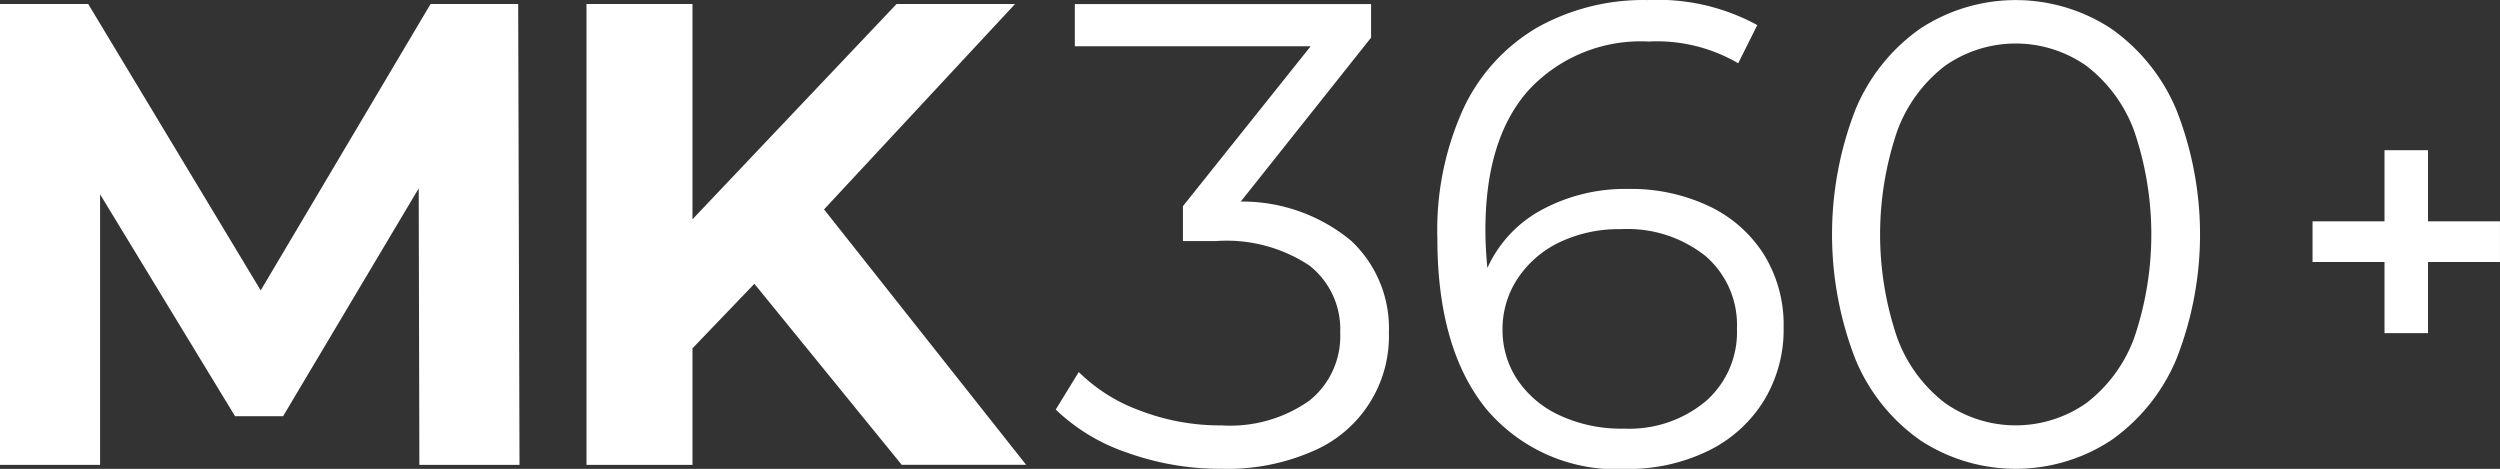
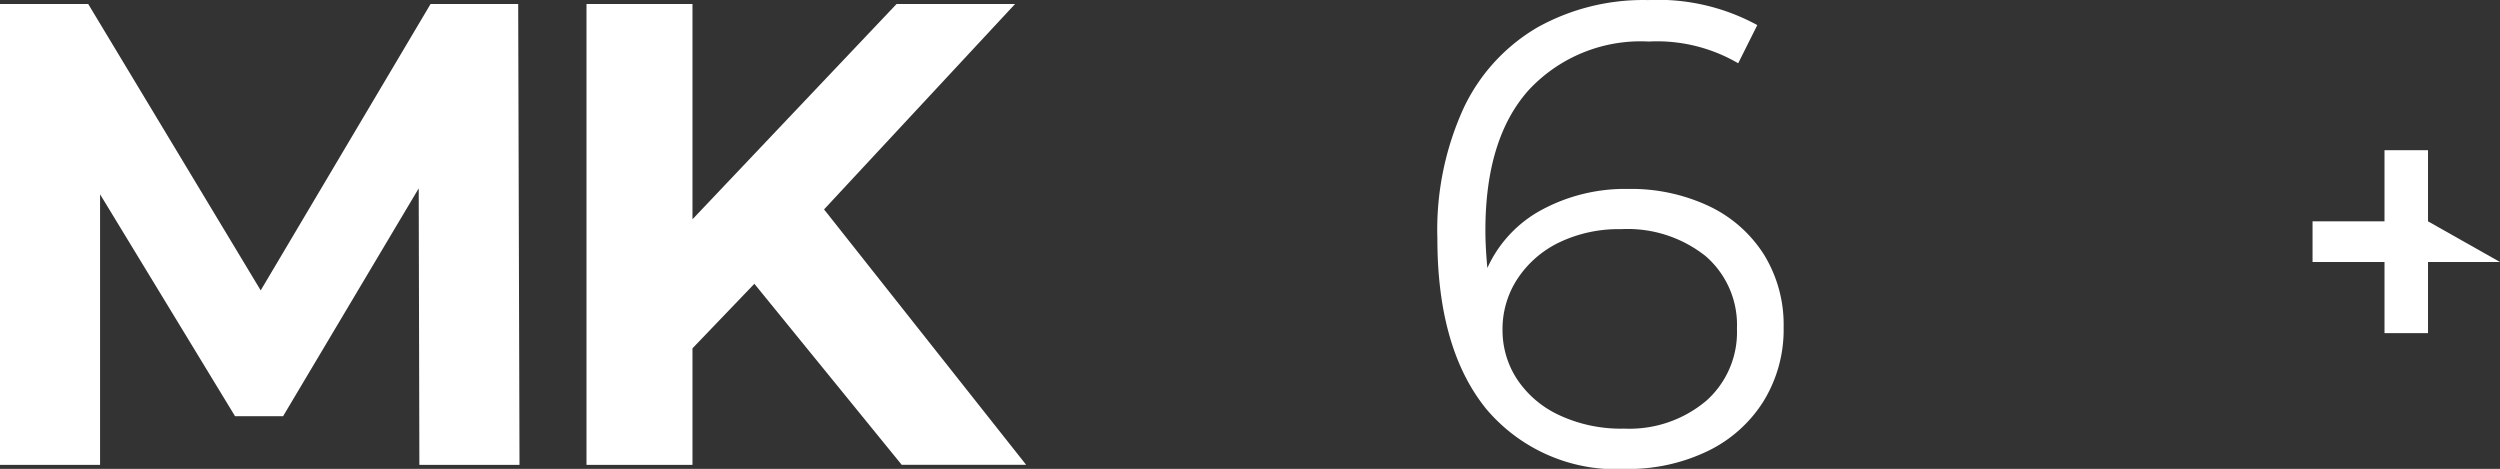
<svg xmlns="http://www.w3.org/2000/svg" width="114.123" height="21.404" viewBox="0 0 114.123 21.404">
  <rect x="0" y="0" width="114.123" height="21.404" fill="#333333" stroke="none" />
  <g id="Grupo_2506" data-name="Grupo 2506" transform="translate(-232 -156.784)">
    <g id="Grupo_14380" data-name="Grupo 14380" transform="translate(89.706 95.666)">
      <g id="Grupo_14222" data-name="Grupo 14222" transform="translate(142.294 61.118)">
        <path id="Trazado_1898" data-name="Trazado 1898" d="M161.438,82.581l-.03-12.622-6.191,10.4h-2.194L146.862,70.23V82.581h-4.568V61.544h4.027l7.874,13.073,7.754-13.073h4l.06,21.037Z" transform="translate(-142.294 -61.361)" fill="#fff" />
        <path id="Trazado_1899" data-name="Trazado 1899" d="M212.319,74.316l-2.825,2.946v5.319h-4.838V61.544h4.838v9.827l9.316-9.827h5.409L215.5,70.92l9.226,11.66h-5.68Z" transform="translate(-177.883 -61.361)" fill="#fff" />
-         <path id="Trazado_1900" data-name="Trazado 1900" d="M268.029,72.351a5.464,5.464,0,0,1,1.728,4.192,5.7,5.7,0,0,1-3.456,5.41,9.716,9.716,0,0,1-4.177.811,12.531,12.531,0,0,1-4.313-.736,8.738,8.738,0,0,1-3.263-1.968l1.052-1.713a7.724,7.724,0,0,0,2.795,1.76,10.2,10.2,0,0,0,3.727.676,6.265,6.265,0,0,0,4-1.127,3.759,3.759,0,0,0,1.412-3.11,3.688,3.688,0,0,0-1.412-3.065,6.842,6.842,0,0,0-4.267-1.112h-1.5V70.775l5.831-7.3H255.42V61.549h13.524v1.533l-5.95,7.483A7.785,7.785,0,0,1,268.029,72.351Z" transform="translate(-206.355 -61.364)" fill="#fff" />
        <path id="Trazado_1901" data-name="Trazado 1901" d="M307.517,70.527a6,6,0,0,1,2.509,2.209,6.091,6.091,0,0,1,.9,3.321,6.221,6.221,0,0,1-.932,3.4,6.153,6.153,0,0,1-2.569,2.269,8.314,8.314,0,0,1-3.681.8,7.756,7.756,0,0,1-6.4-2.748Q295.119,77.023,295.12,72a13.343,13.343,0,0,1,1.2-5.95,8.418,8.418,0,0,1,3.366-3.681,9.931,9.931,0,0,1,5.049-1.248,9.484,9.484,0,0,1,4.989,1.142l-.872,1.743a7.344,7.344,0,0,0-4.087-.992,6.975,6.975,0,0,0-5.47,2.209q-1.983,2.209-1.983,6.416,0,.752.09,1.713a5.67,5.67,0,0,1,2.494-2.662,8.013,8.013,0,0,1,3.937-.947A8.333,8.333,0,0,1,307.517,70.527Zm-.15,8.911a4.191,4.191,0,0,0,1.428-3.321,4.147,4.147,0,0,0-1.428-3.306,5.72,5.72,0,0,0-3.864-1.232,6.271,6.271,0,0,0-2.81.6,4.737,4.737,0,0,0-1.908,1.653,4.172,4.172,0,0,0-.691,2.344,4.076,4.076,0,0,0,.644,2.223,4.638,4.638,0,0,0,1.908,1.653,6.645,6.645,0,0,0,3.005.632,5.435,5.435,0,0,0,3.716-1.248Z" transform="translate(-229.505 -61.118)" fill="#fff" />
-         <path id="Trazado_1902" data-name="Trazado 1902" d="M341.129,81.228a8.452,8.452,0,0,1-2.975-3.711,15.732,15.732,0,0,1,0-11.389,8.464,8.464,0,0,1,2.975-3.712,7.943,7.943,0,0,1,8.685,0,8.577,8.577,0,0,1,2.99,3.712,15.529,15.529,0,0,1,0,11.389,8.562,8.562,0,0,1-2.99,3.711,7.943,7.943,0,0,1-8.685,0Zm7.573-1.713a6.6,6.6,0,0,0,2.179-2.975,14.644,14.644,0,0,0,0-9.437,6.608,6.608,0,0,0-2.179-2.975,5.618,5.618,0,0,0-6.461,0,6.61,6.61,0,0,0-2.179,2.975,14.644,14.644,0,0,0,0,9.437,6.6,6.6,0,0,0,2.179,2.975,5.617,5.617,0,0,0,6.461,0Z" transform="translate(-253.456 -61.12)" fill="#fff" />
      </g>
      <g id="Grupo_14223" data-name="Grupo 14223" transform="translate(247.861 67.974)">
-         <path id="Trazado_5543" data-name="Trazado 5543" d="M396.742,82.192h-3.285v3.247h-1.986V82.192h-3.285V80.336h3.285V77.088h1.986v3.248h3.285Z" transform="translate(-388.187 -77.088)" fill="#fff" />
+         <path id="Trazado_5543" data-name="Trazado 5543" d="M396.742,82.192h-3.285v3.247h-1.986V82.192h-3.285V80.336h3.285V77.088h1.986v3.248Z" transform="translate(-388.187 -77.088)" fill="#fff" />
      </g>
    </g>
  </g>
</svg>